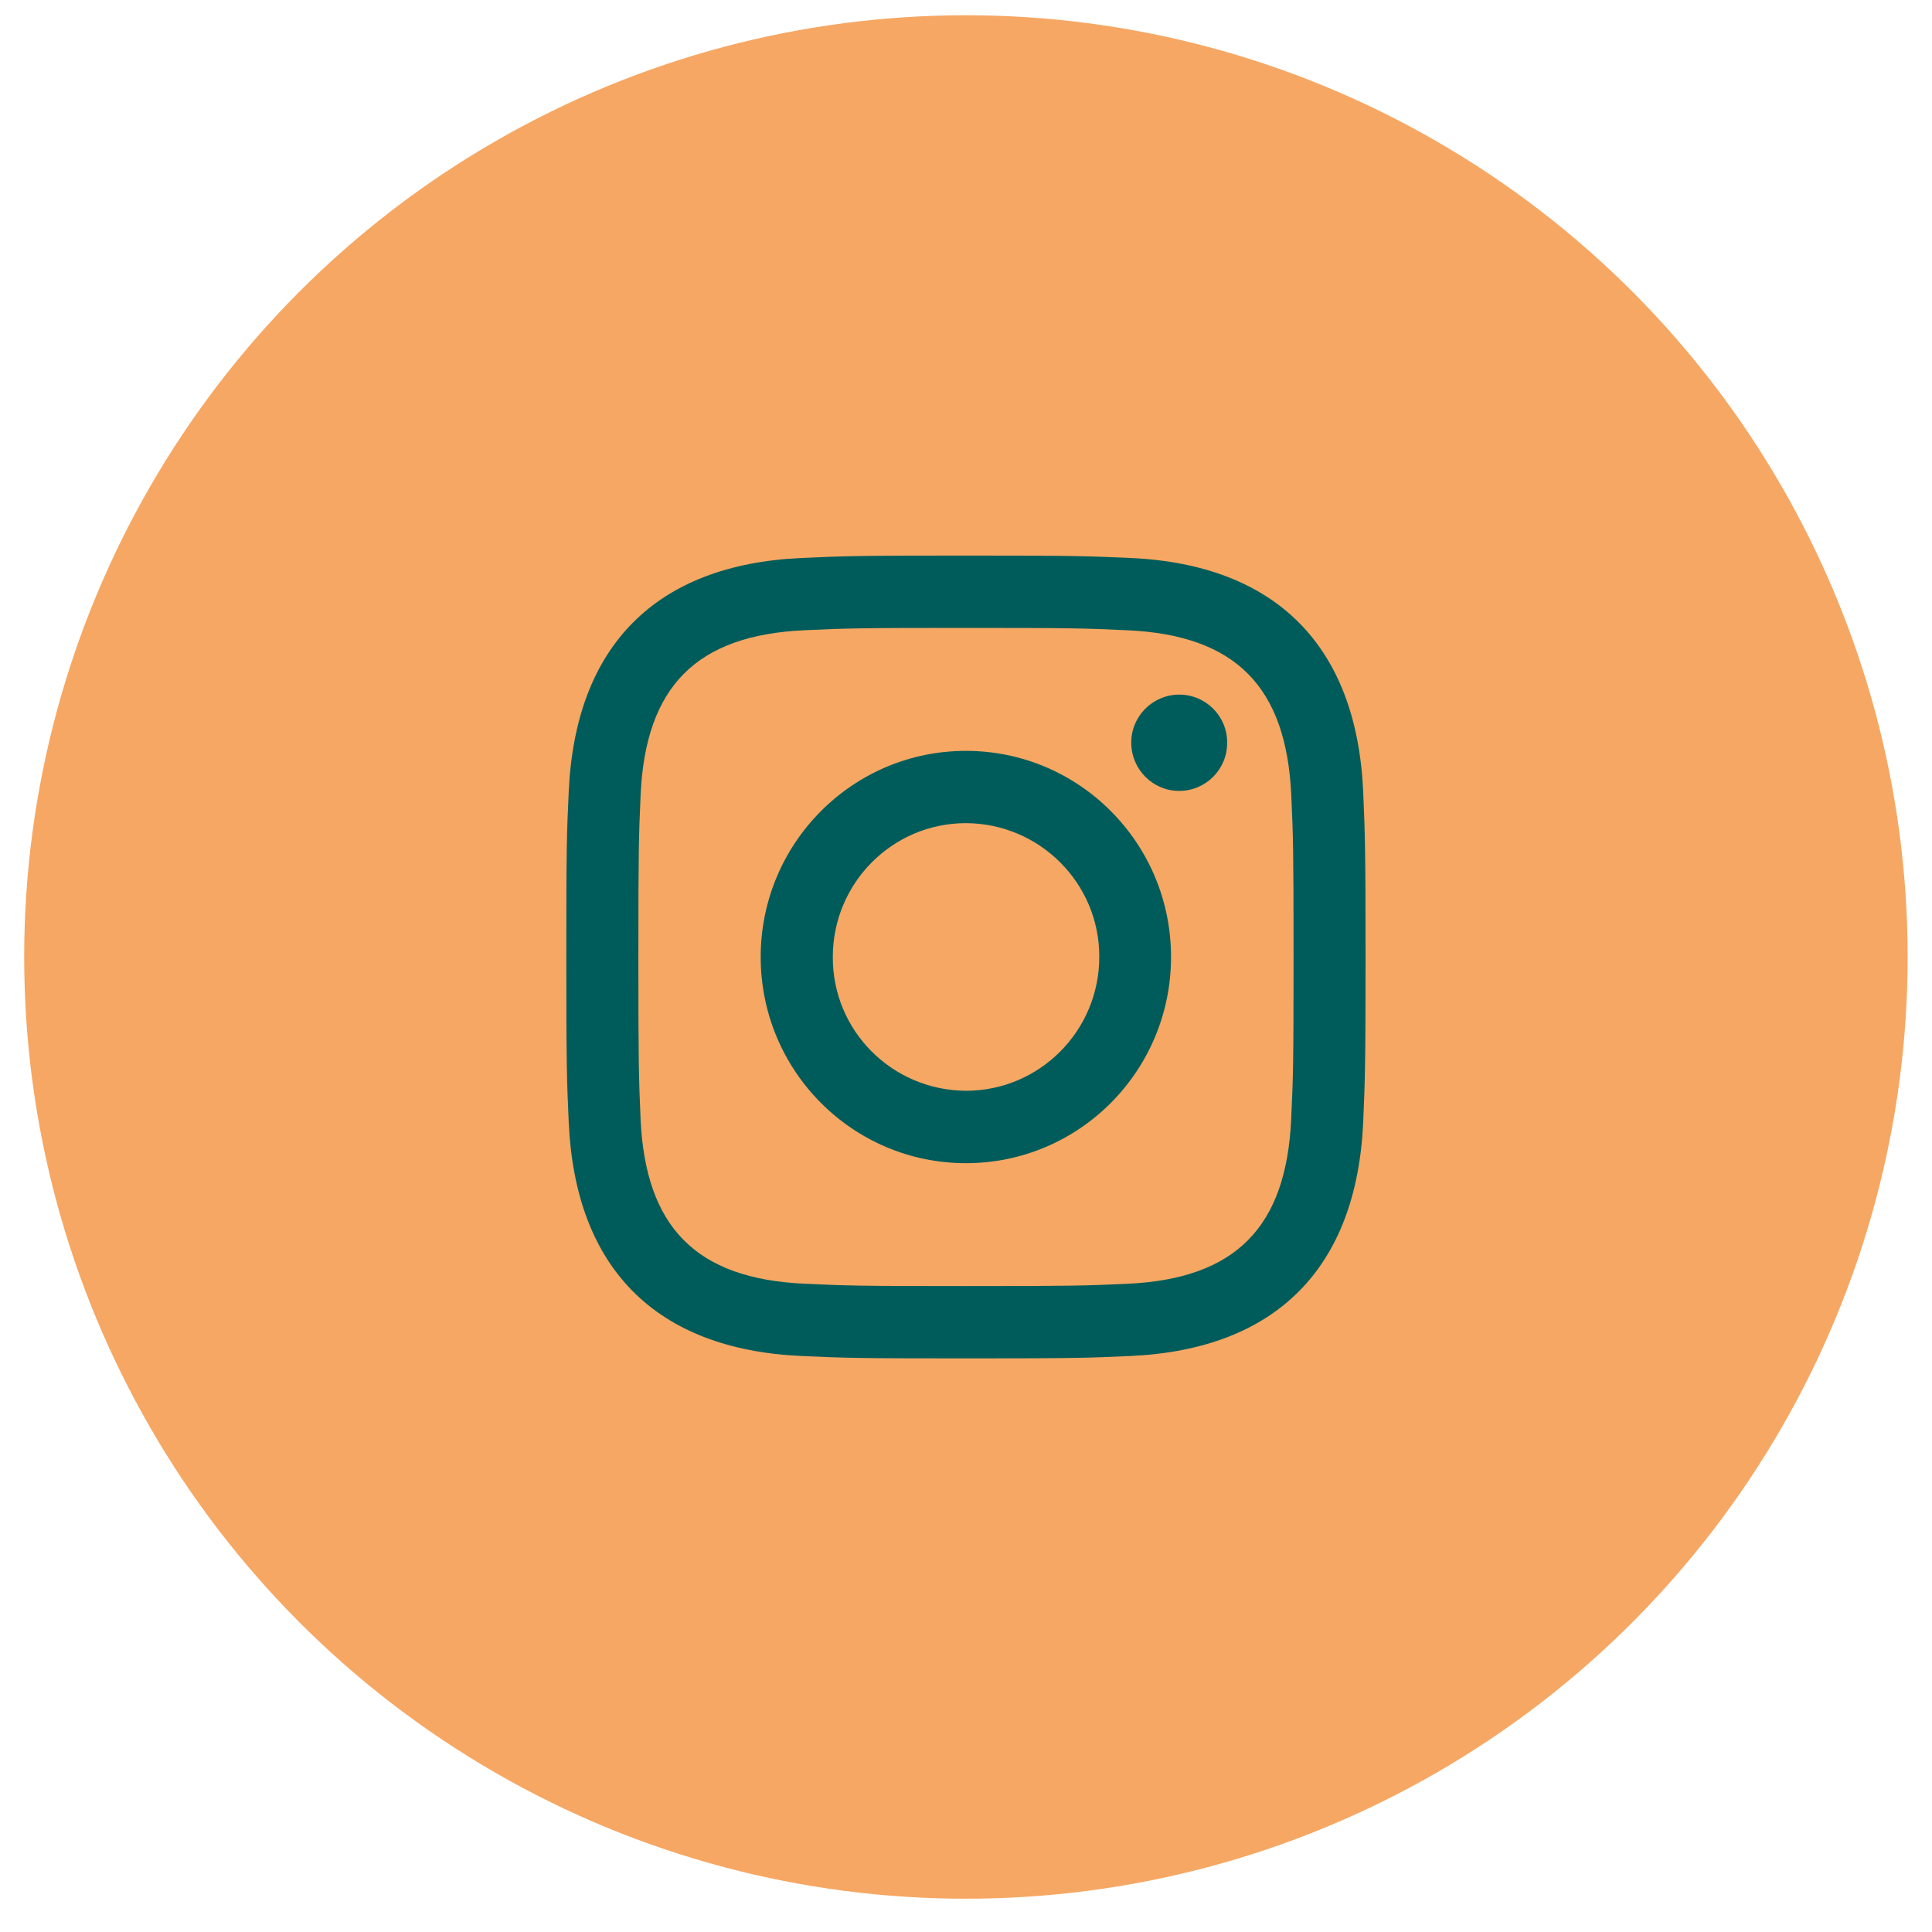
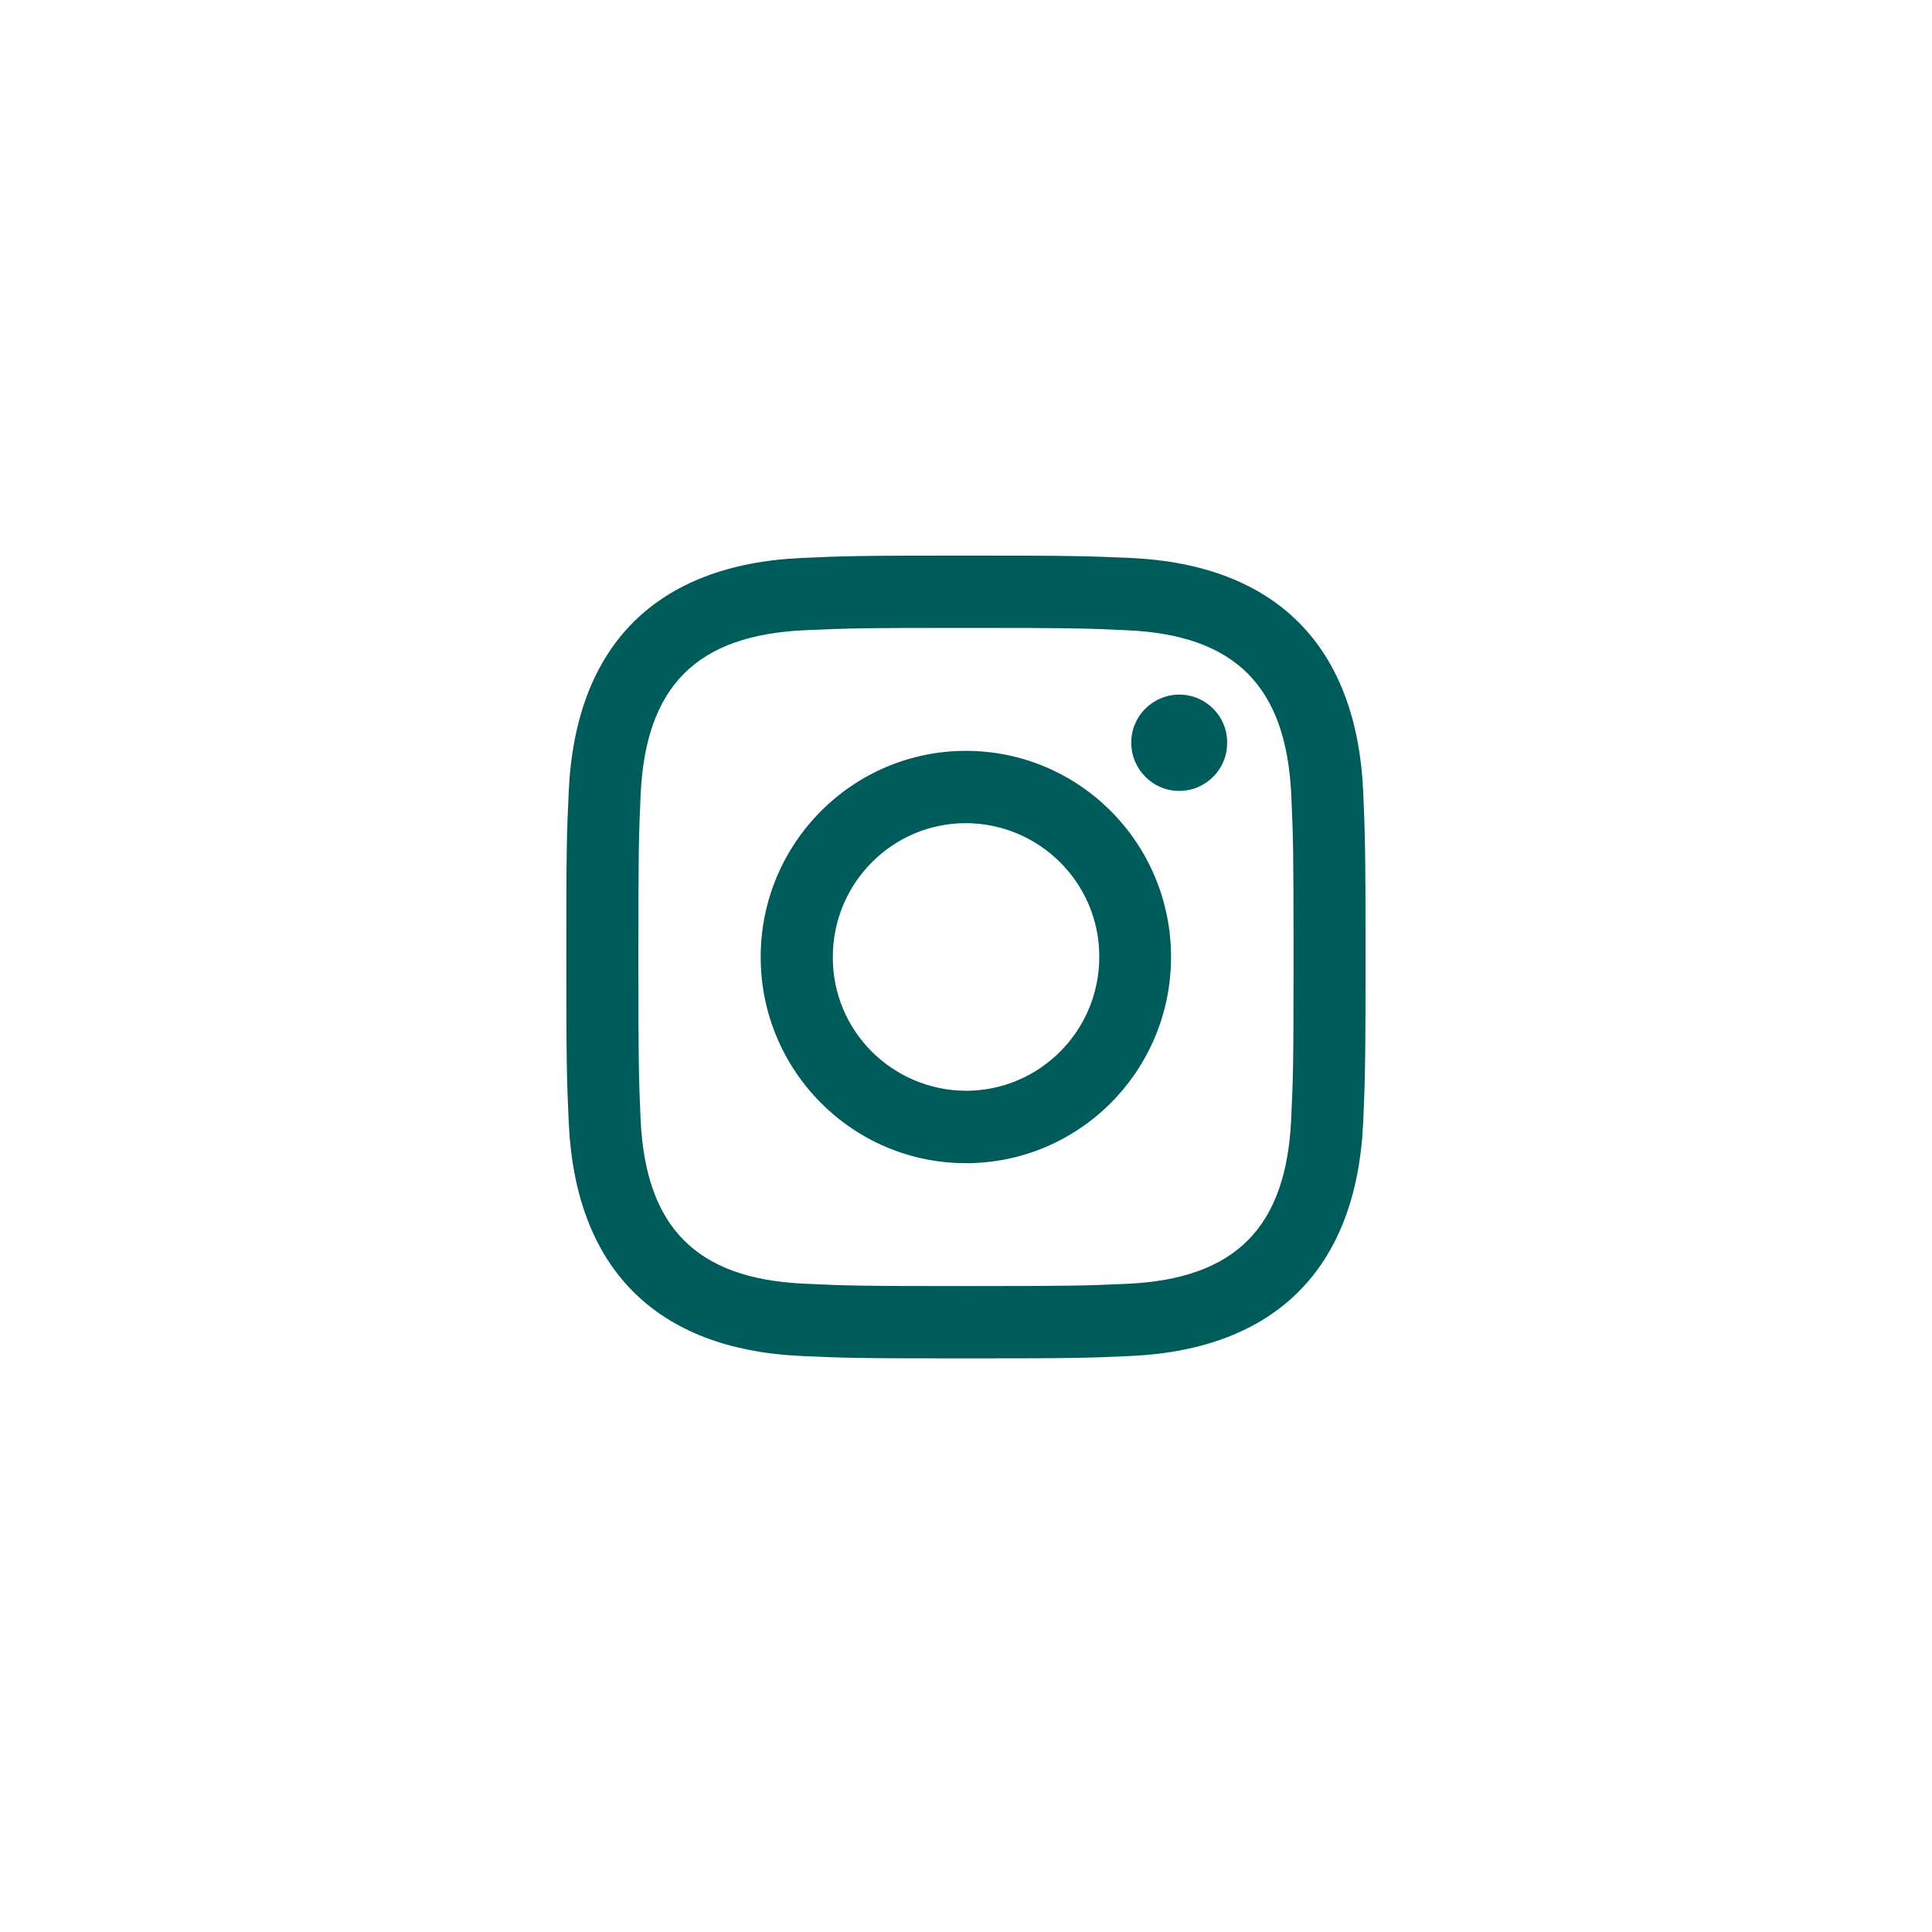
<svg xmlns="http://www.w3.org/2000/svg" fill="none" viewBox="0 0 48 48" height="48" width="48">
  <g id="instagram">
-     <circle fill="#F6A763" r="23.397" cy="23.776" cx="23.998" id="Ellipse 2" />
    <path fill="#005C5B" d="M23.998 13.803C21.302 13.803 20.964 13.815 19.905 13.863C16.3 14.029 14.296 16.038 14.13 19.664C14.08 20.727 14.07 21.068 14.07 23.776C14.07 26.485 14.082 26.824 14.13 27.89C14.296 31.51 16.295 33.524 19.905 33.689C20.964 33.737 21.302 33.749 23.998 33.749C26.697 33.749 27.033 33.737 28.093 33.689C31.695 33.523 33.701 31.513 33.868 27.89C33.913 26.824 33.927 26.483 33.927 23.776C33.927 21.067 33.913 20.729 33.868 19.664C33.704 16.047 31.702 14.029 28.093 13.863C27.033 13.816 26.697 13.803 23.998 13.803ZM23.998 15.6C26.647 15.6 26.965 15.61 28.012 15.659C30.7 15.781 31.956 17.064 32.081 19.747C32.129 20.797 32.138 21.114 32.138 23.776C32.138 26.442 32.128 26.756 32.079 27.806C31.956 30.486 30.703 31.772 28.01 31.895C26.963 31.943 26.651 31.952 23.996 31.952C21.347 31.952 21.031 31.943 19.985 31.893C17.288 31.772 16.038 30.482 15.915 27.805C15.87 26.754 15.86 26.442 15.86 23.776C15.86 21.113 15.87 20.797 15.916 19.745C16.04 17.064 17.294 15.781 19.987 15.658C21.035 15.61 21.349 15.6 23.998 15.6ZM18.899 23.776C18.899 20.949 21.184 18.655 23.997 18.655C26.814 18.655 29.094 20.947 29.094 23.776C29.094 26.605 26.814 28.899 23.997 28.899C21.183 28.899 18.899 26.605 18.899 23.776ZM23.998 27.1C22.162 27.09 20.682 25.604 20.691 23.776C20.691 21.941 22.171 20.451 23.998 20.451C25.832 20.458 27.317 21.946 27.311 23.773V23.776C27.311 25.612 25.826 27.1 23.998 27.1ZM28.106 18.453C28.102 17.795 28.638 17.26 29.297 17.257H29.3C29.96 17.26 30.494 17.795 30.488 18.453V18.455C30.491 19.112 29.96 19.649 29.297 19.65C28.64 19.65 28.106 19.113 28.106 18.453Z" clip-rule="evenodd" fill-rule="evenodd" id="Instagram" />
  </g>
</svg>